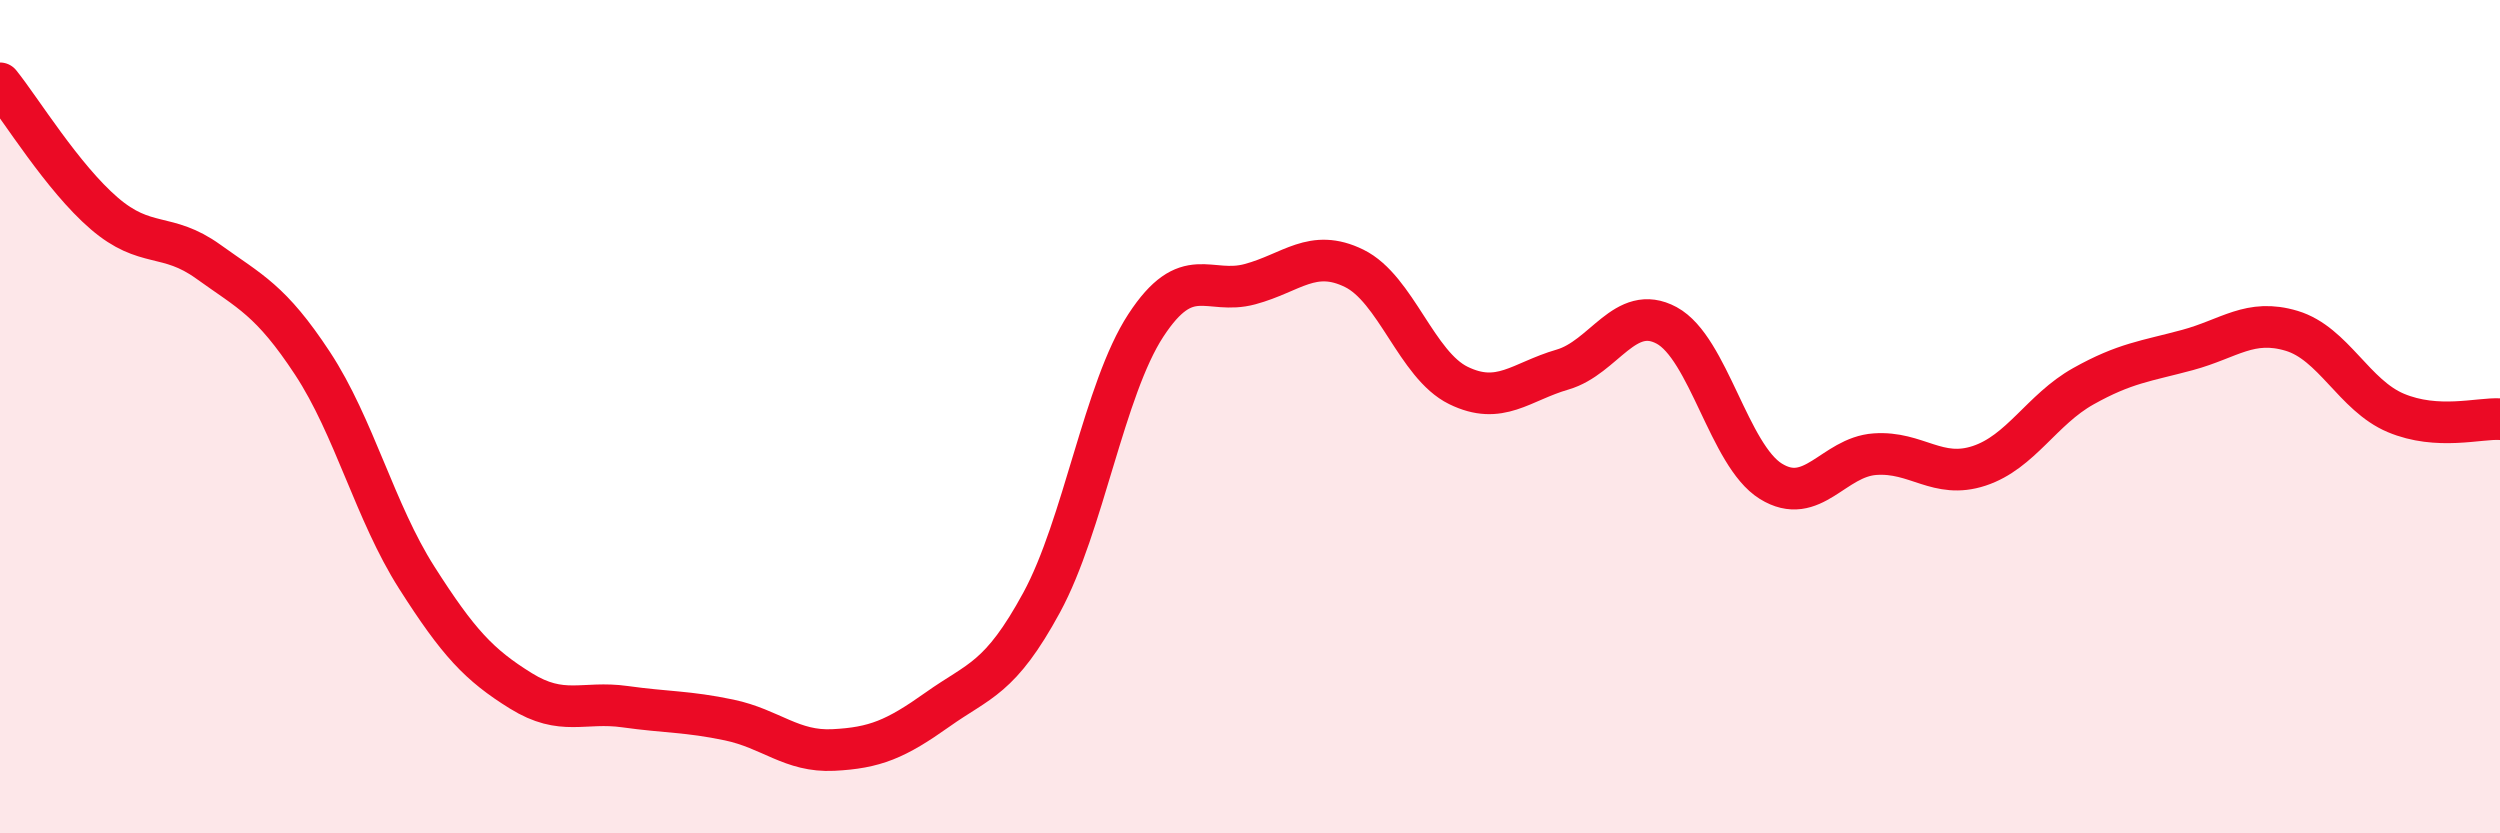
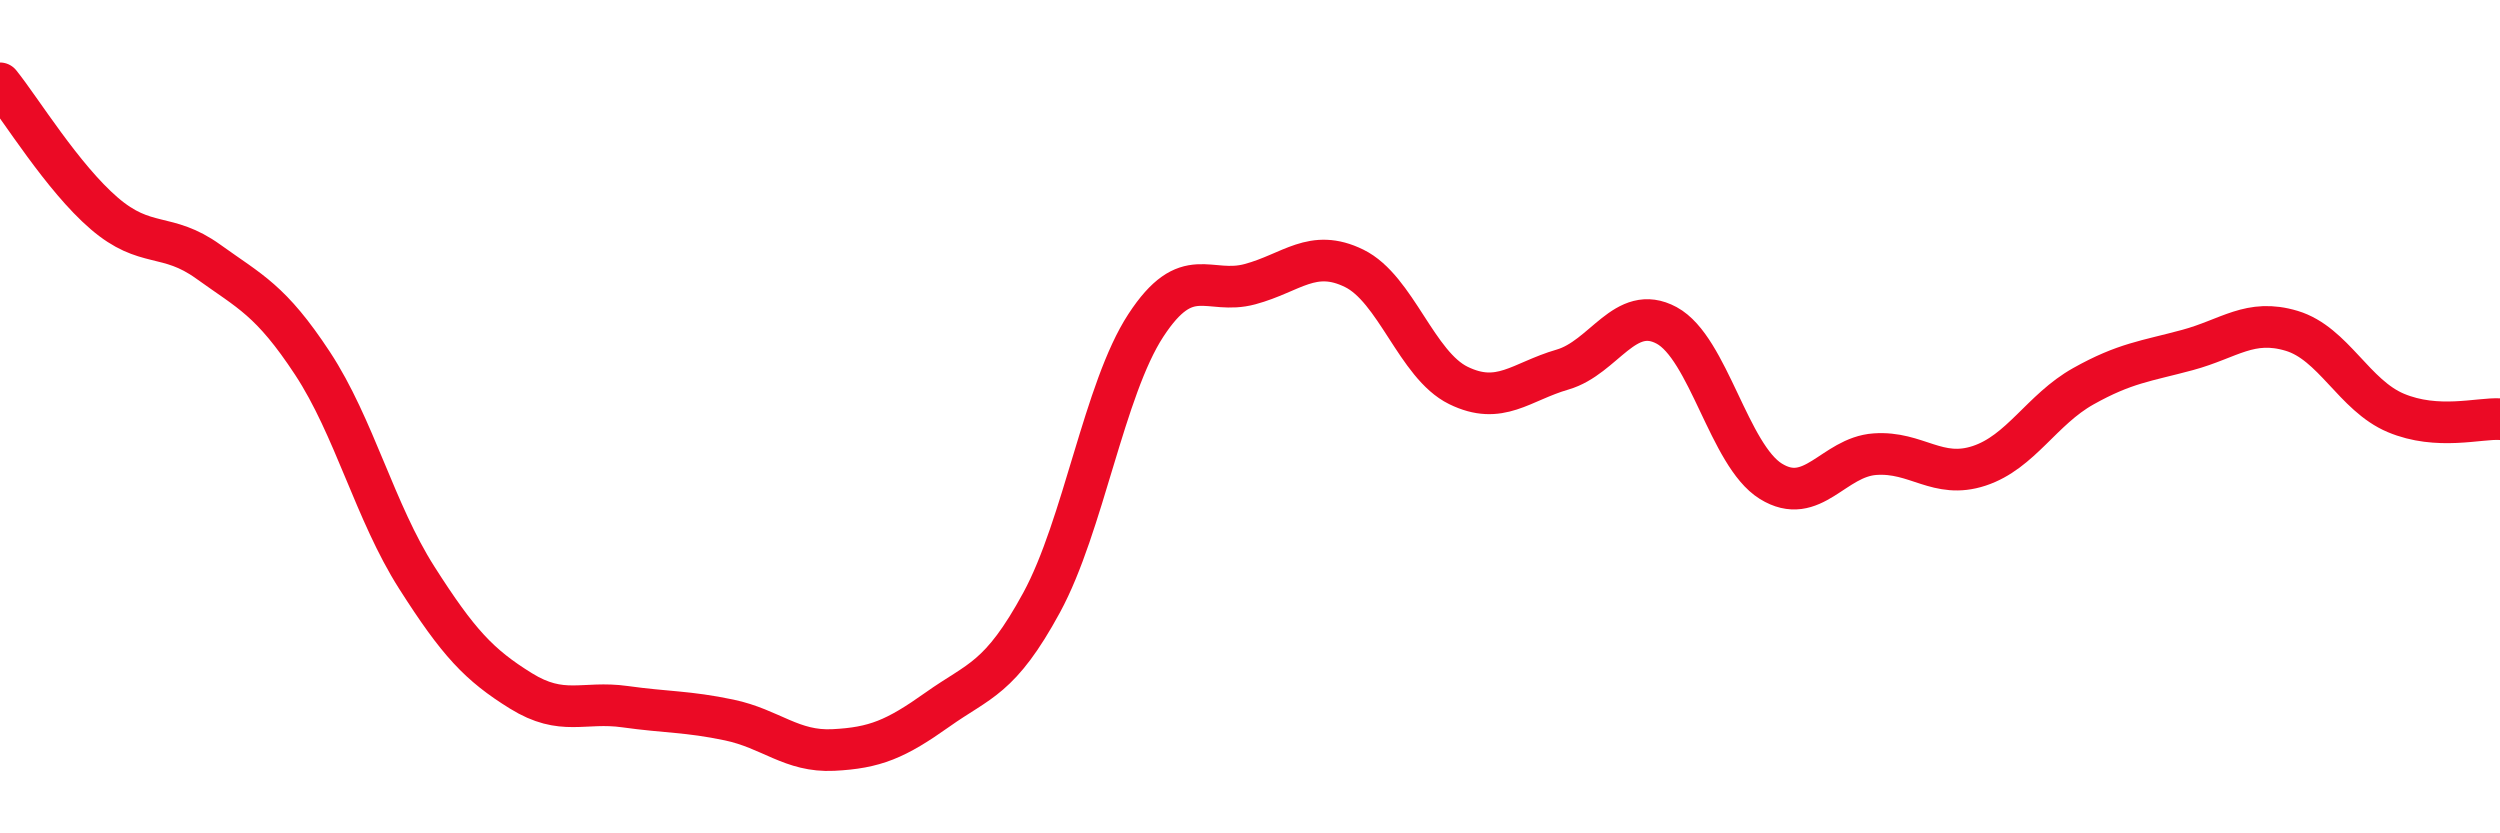
<svg xmlns="http://www.w3.org/2000/svg" width="60" height="20" viewBox="0 0 60 20">
-   <path d="M 0,2 C 0.5,2.62 1.5,4.26 2.5,5.12 C 3.5,5.98 4,5.56 5,6.28 C 6,7 6.5,7.2 7.5,8.72 C 8.5,10.24 9,12.29 10,13.86 C 11,15.43 11.5,15.96 12.5,16.58 C 13.5,17.2 14,16.82 15,16.96 C 16,17.1 16.5,17.07 17.5,17.28 C 18.5,17.49 19,18.05 20,18 C 21,17.95 21.5,17.74 22.5,17.03 C 23.5,16.32 24,16.3 25,14.46 C 26,12.62 26.5,9.34 27.5,7.81 C 28.5,6.28 29,7.09 30,6.82 C 31,6.55 31.5,5.95 32.5,6.44 C 33.5,6.93 34,8.76 35,9.25 C 36,9.74 36.5,9.16 37.5,8.87 C 38.5,8.58 39,7.27 40,7.81 C 41,8.35 41.5,10.93 42.5,11.55 C 43.5,12.17 44,10.97 45,10.9 C 46,10.83 46.5,11.51 47.5,11.18 C 48.5,10.85 49,9.83 50,9.27 C 51,8.71 51.5,8.67 52.5,8.4 C 53.5,8.13 54,7.64 55,7.94 C 56,8.24 56.5,9.49 57.5,9.91 C 58.5,10.33 59.5,10.03 60,10.06L60 20L0 20Z" fill="#EB0A25" opacity="0.1" stroke-linecap="round" stroke-linejoin="round" />
  <path d="M 0,2 C 0.5,2.62 1.5,4.26 2.5,5.12 C 3.5,5.98 4,5.56 5,6.28 C 6,7 6.5,7.2 7.5,8.72 C 8.5,10.24 9,12.29 10,13.86 C 11,15.43 11.5,15.96 12.5,16.58 C 13.5,17.2 14,16.82 15,16.96 C 16,17.1 16.5,17.07 17.5,17.28 C 18.5,17.49 19,18.05 20,18 C 21,17.95 21.5,17.74 22.5,17.03 C 23.5,16.32 24,16.3 25,14.46 C 26,12.62 26.5,9.34 27.5,7.81 C 28.5,6.28 29,7.09 30,6.82 C 31,6.55 31.5,5.95 32.5,6.44 C 33.5,6.93 34,8.76 35,9.25 C 36,9.74 36.5,9.16 37.5,8.87 C 38.5,8.58 39,7.27 40,7.81 C 41,8.35 41.5,10.93 42.5,11.55 C 43.5,12.17 44,10.97 45,10.9 C 46,10.83 46.5,11.51 47.5,11.18 C 48.5,10.85 49,9.83 50,9.27 C 51,8.71 51.5,8.67 52.5,8.4 C 53.5,8.13 54,7.64 55,7.94 C 56,8.24 56.5,9.49 57.5,9.91 C 58.5,10.33 59.5,10.03 60,10.06" stroke="#EB0A25" stroke-width="1" fill="none" stroke-linecap="round" stroke-linejoin="round" />
</svg>